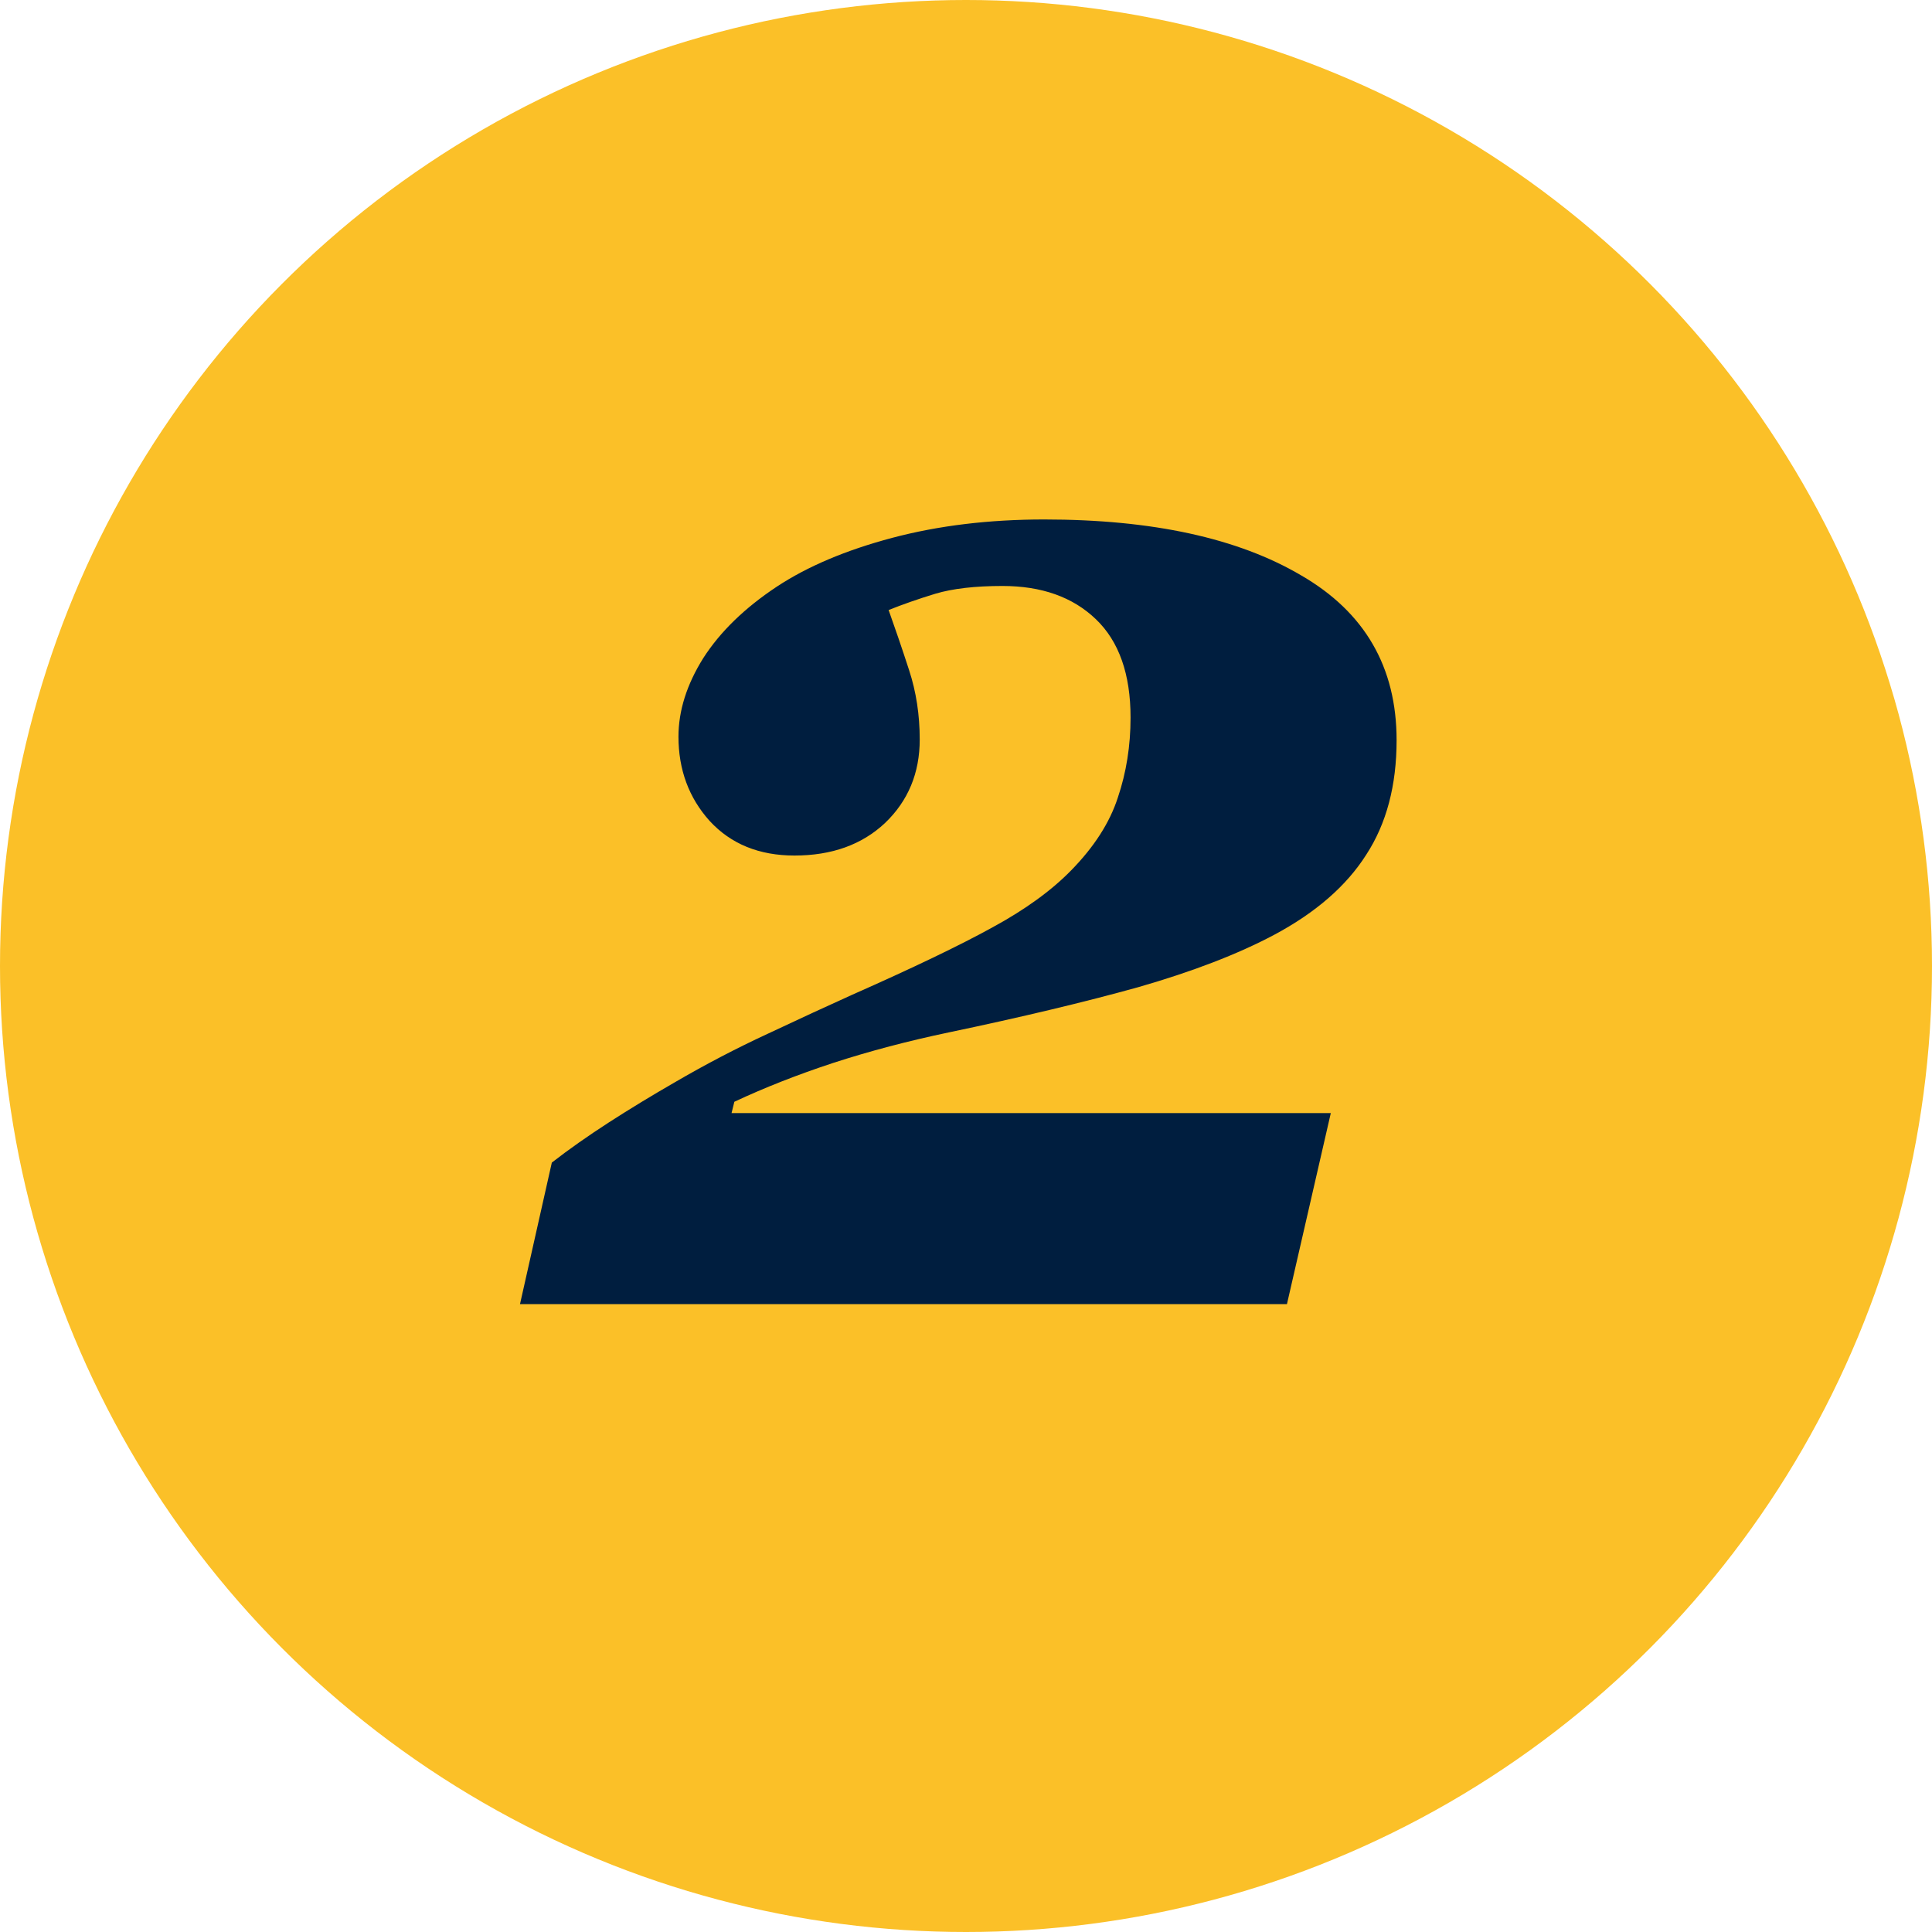
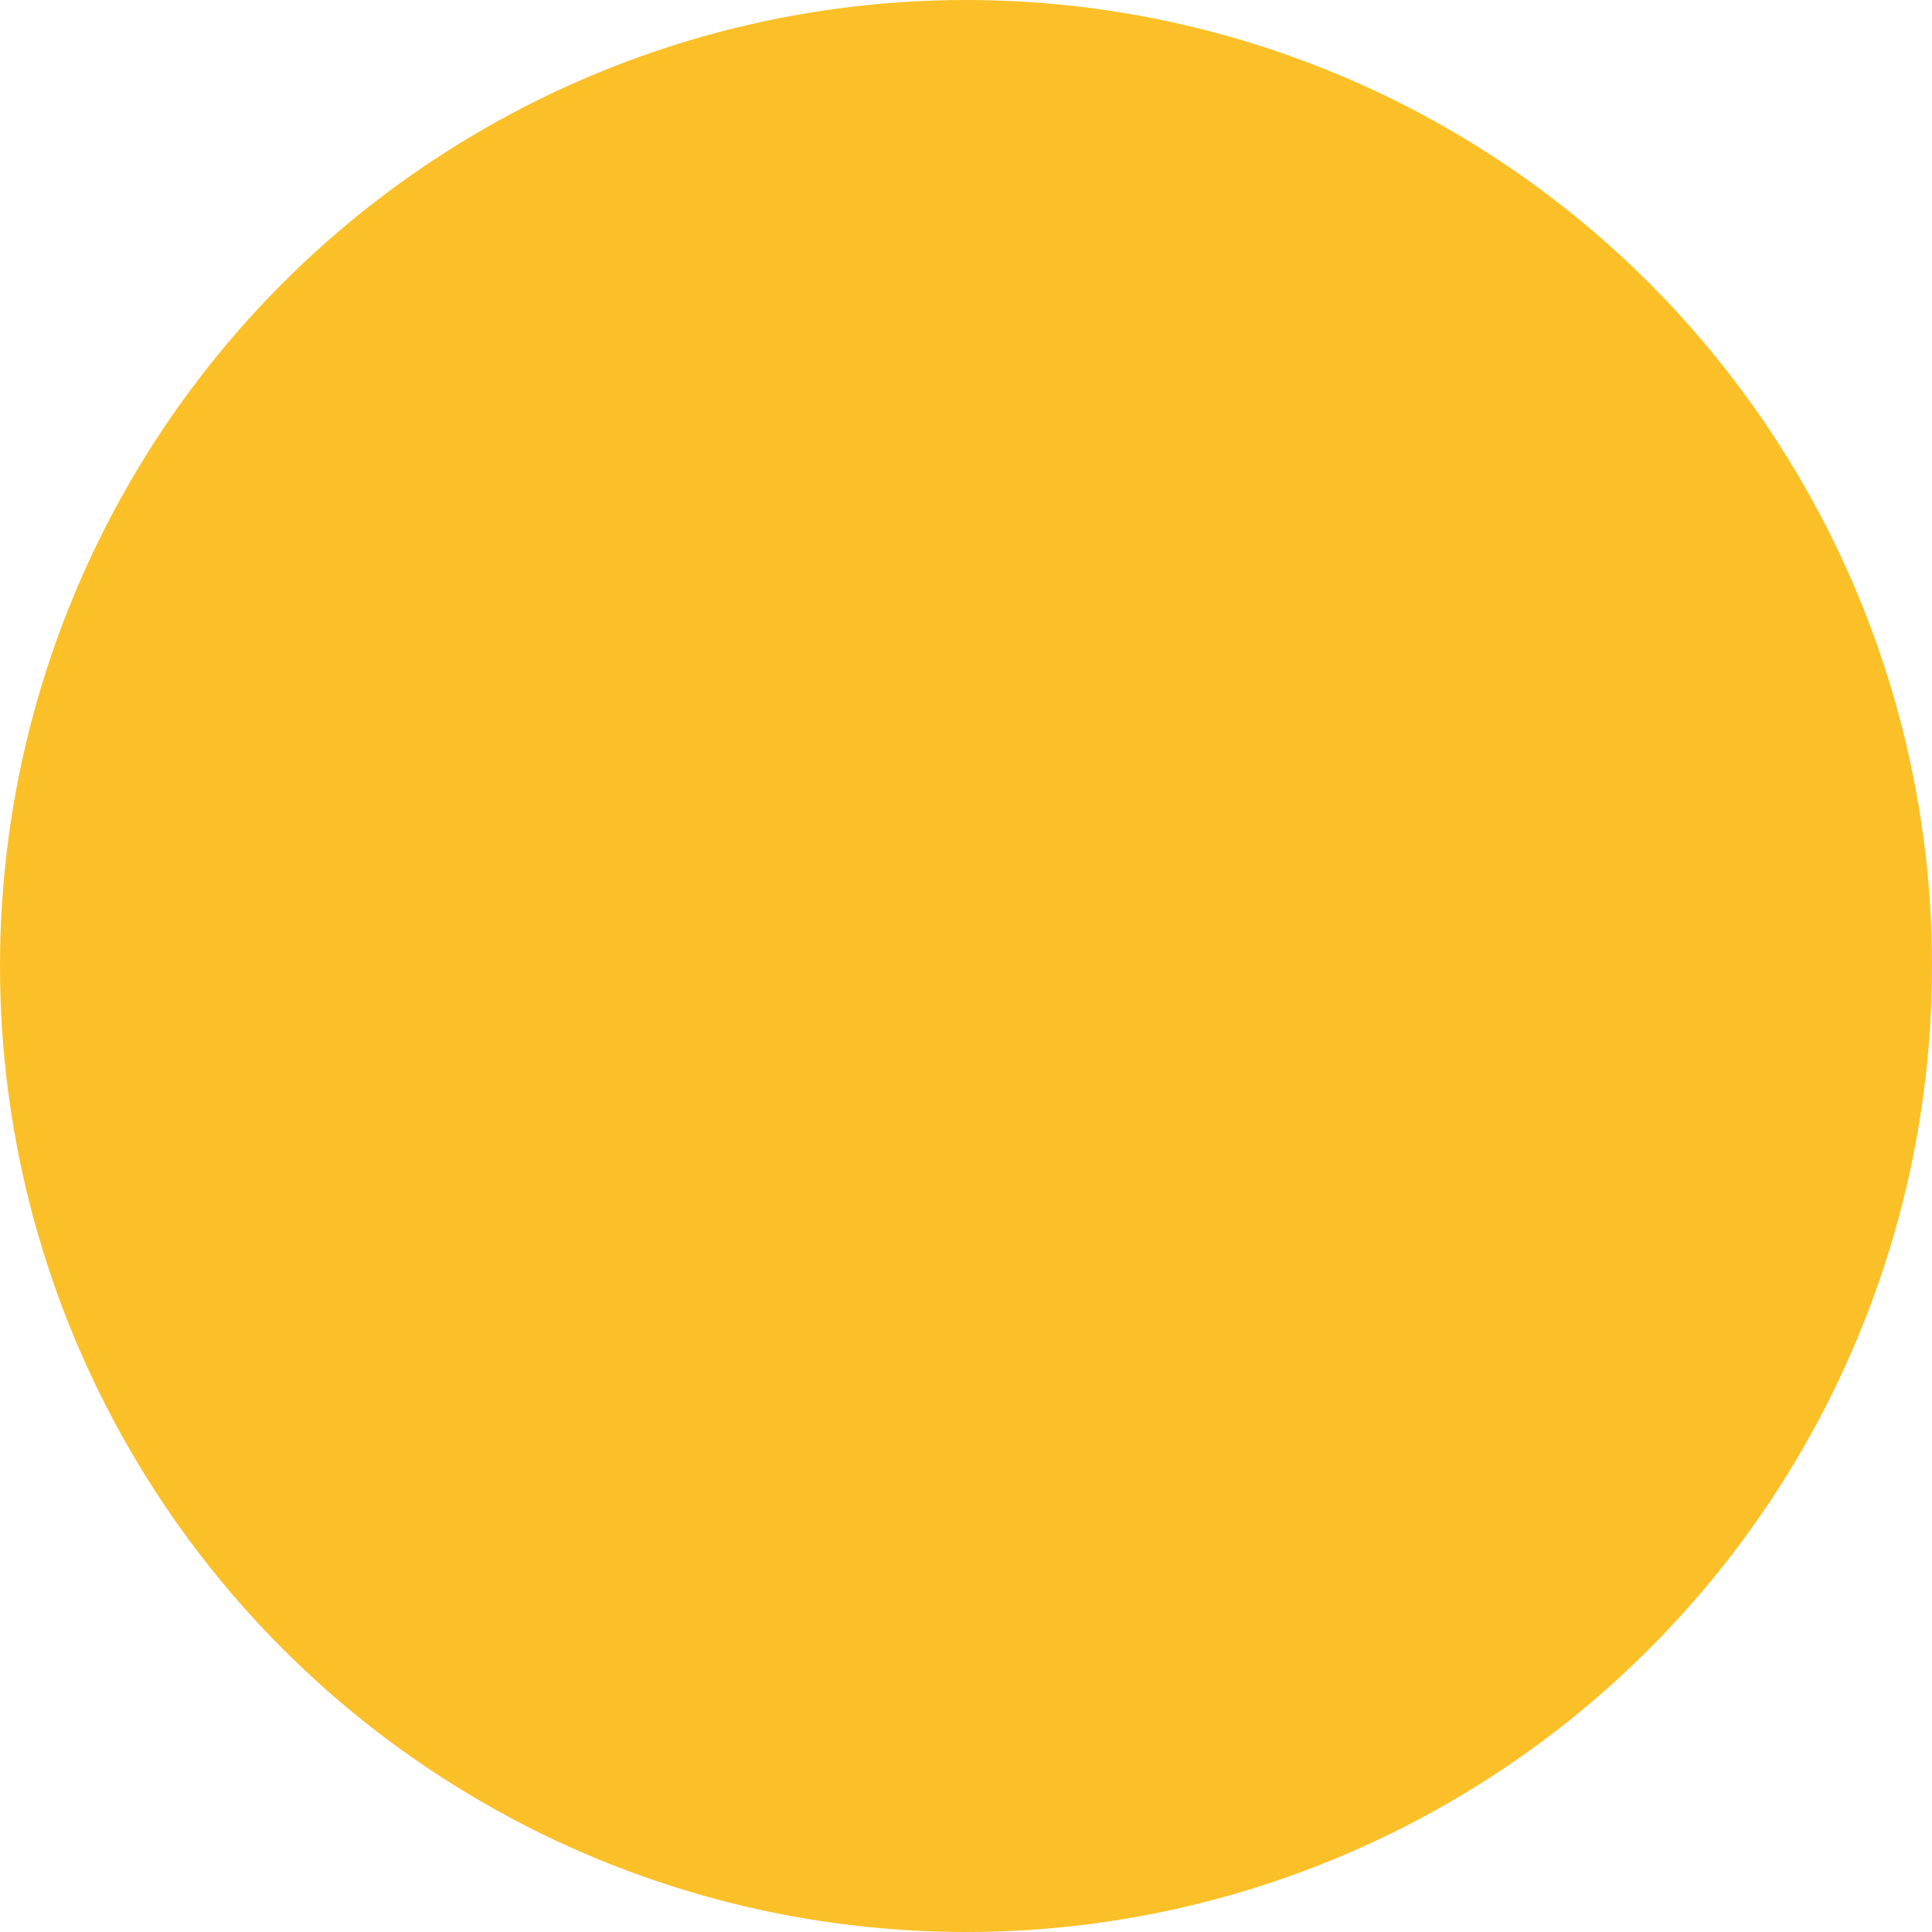
<svg xmlns="http://www.w3.org/2000/svg" width="40" height="40" viewBox="0 0 40 40" fill="none">
  <circle cx="20" cy="20" r="20" fill="#FBC028" />
-   <path d="M16.083 12.146C16.718 11.727 17.514 11.39 18.471 11.136C19.428 10.882 20.477 10.755 21.62 10.755C23.856 10.755 25.629 11.141 26.938 11.912C28.256 12.674 28.915 13.812 28.915 15.325C28.915 16.263 28.705 17.054 28.285 17.698C27.875 18.343 27.24 18.895 26.381 19.354C25.629 19.754 24.691 20.115 23.568 20.438C22.445 20.75 21.137 21.062 19.643 21.375C18.803 21.551 18.007 21.761 17.255 22.005C16.513 22.249 15.829 22.518 15.204 22.811L15.146 23.045H27.553L26.645 27H10.766L11.425 24.07C11.776 23.797 12.172 23.519 12.611 23.235C13.051 22.952 13.5 22.679 13.959 22.415C14.594 22.044 15.238 21.707 15.893 21.404C16.557 21.092 17.138 20.823 17.636 20.599C18.895 20.042 19.862 19.578 20.536 19.207C21.22 18.836 21.767 18.44 22.177 18.02C22.655 17.532 22.977 17.029 23.144 16.512C23.319 15.994 23.407 15.442 23.407 14.856C23.407 13.958 23.168 13.279 22.689 12.82C22.211 12.361 21.566 12.132 20.756 12.132C20.189 12.132 19.726 12.185 19.364 12.293C19.013 12.4 18.69 12.513 18.398 12.63C18.534 13.011 18.676 13.426 18.822 13.875C18.969 14.324 19.042 14.803 19.042 15.31C19.042 16.004 18.803 16.58 18.324 17.039C17.846 17.488 17.221 17.713 16.449 17.713C15.717 17.713 15.131 17.474 14.691 16.995C14.262 16.517 14.047 15.935 14.047 15.252C14.047 14.715 14.218 14.173 14.56 13.626C14.911 13.079 15.419 12.586 16.083 12.146Z" fill="#001E3F" />
</svg>